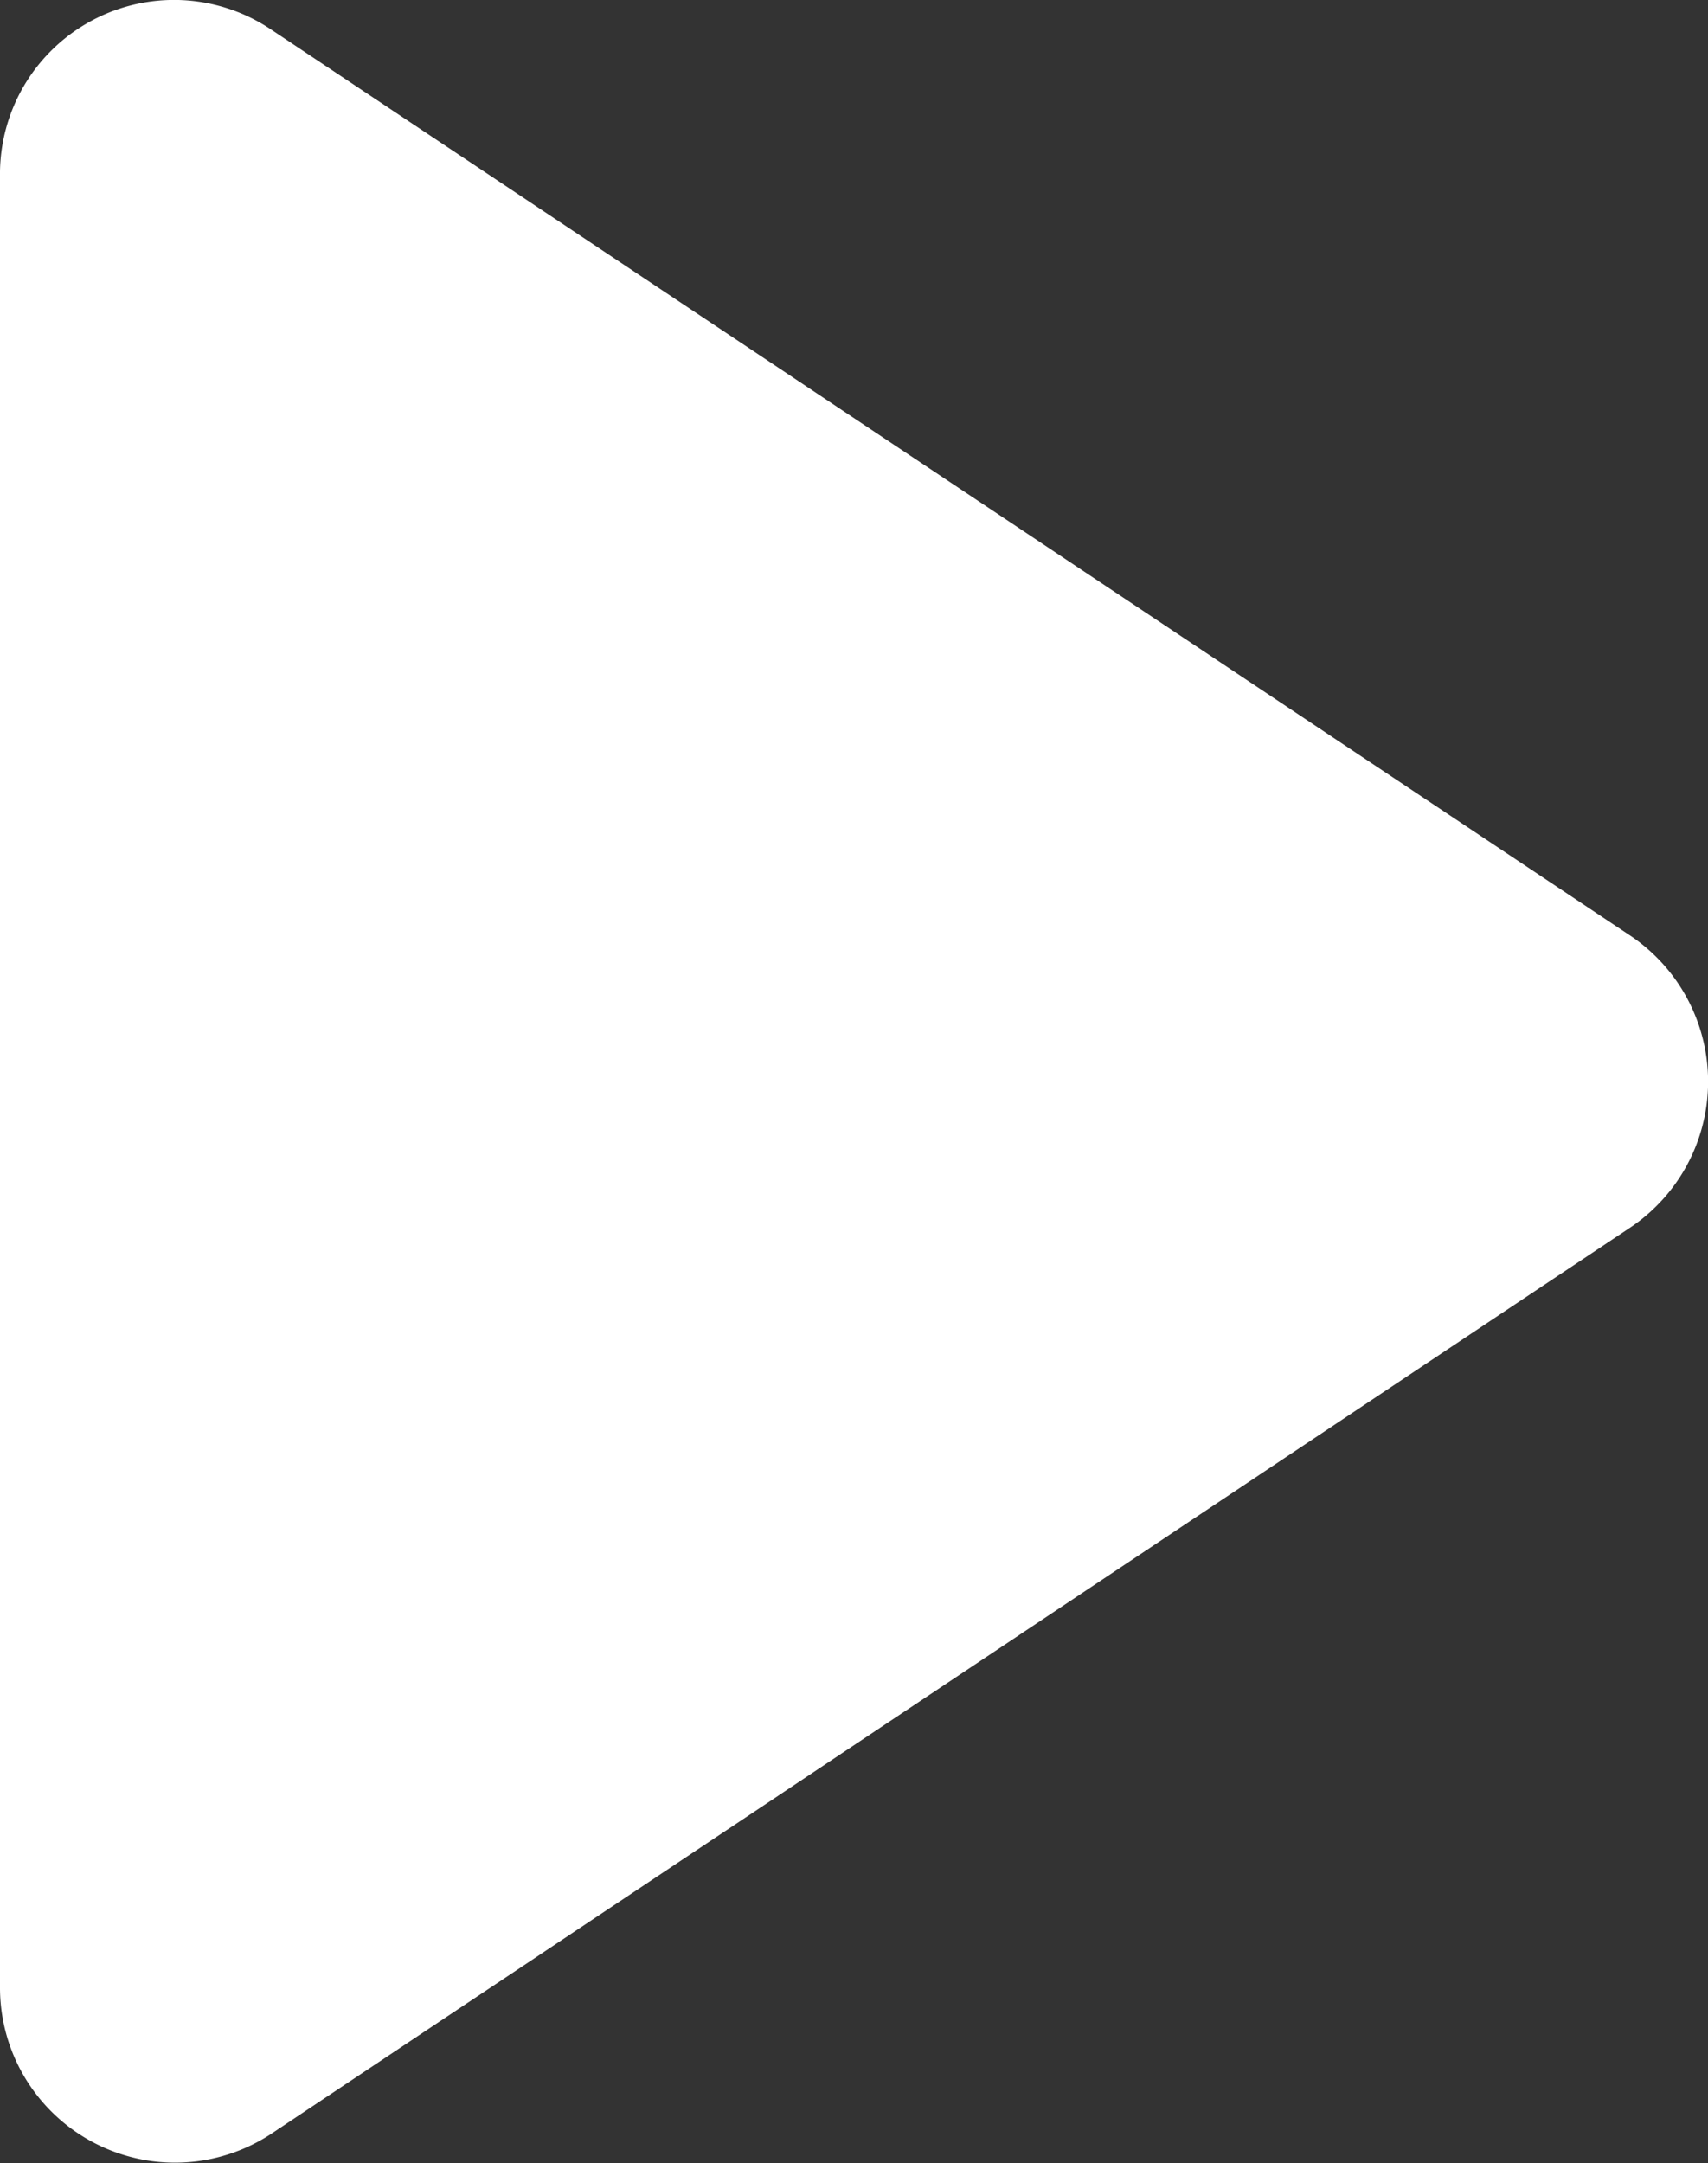
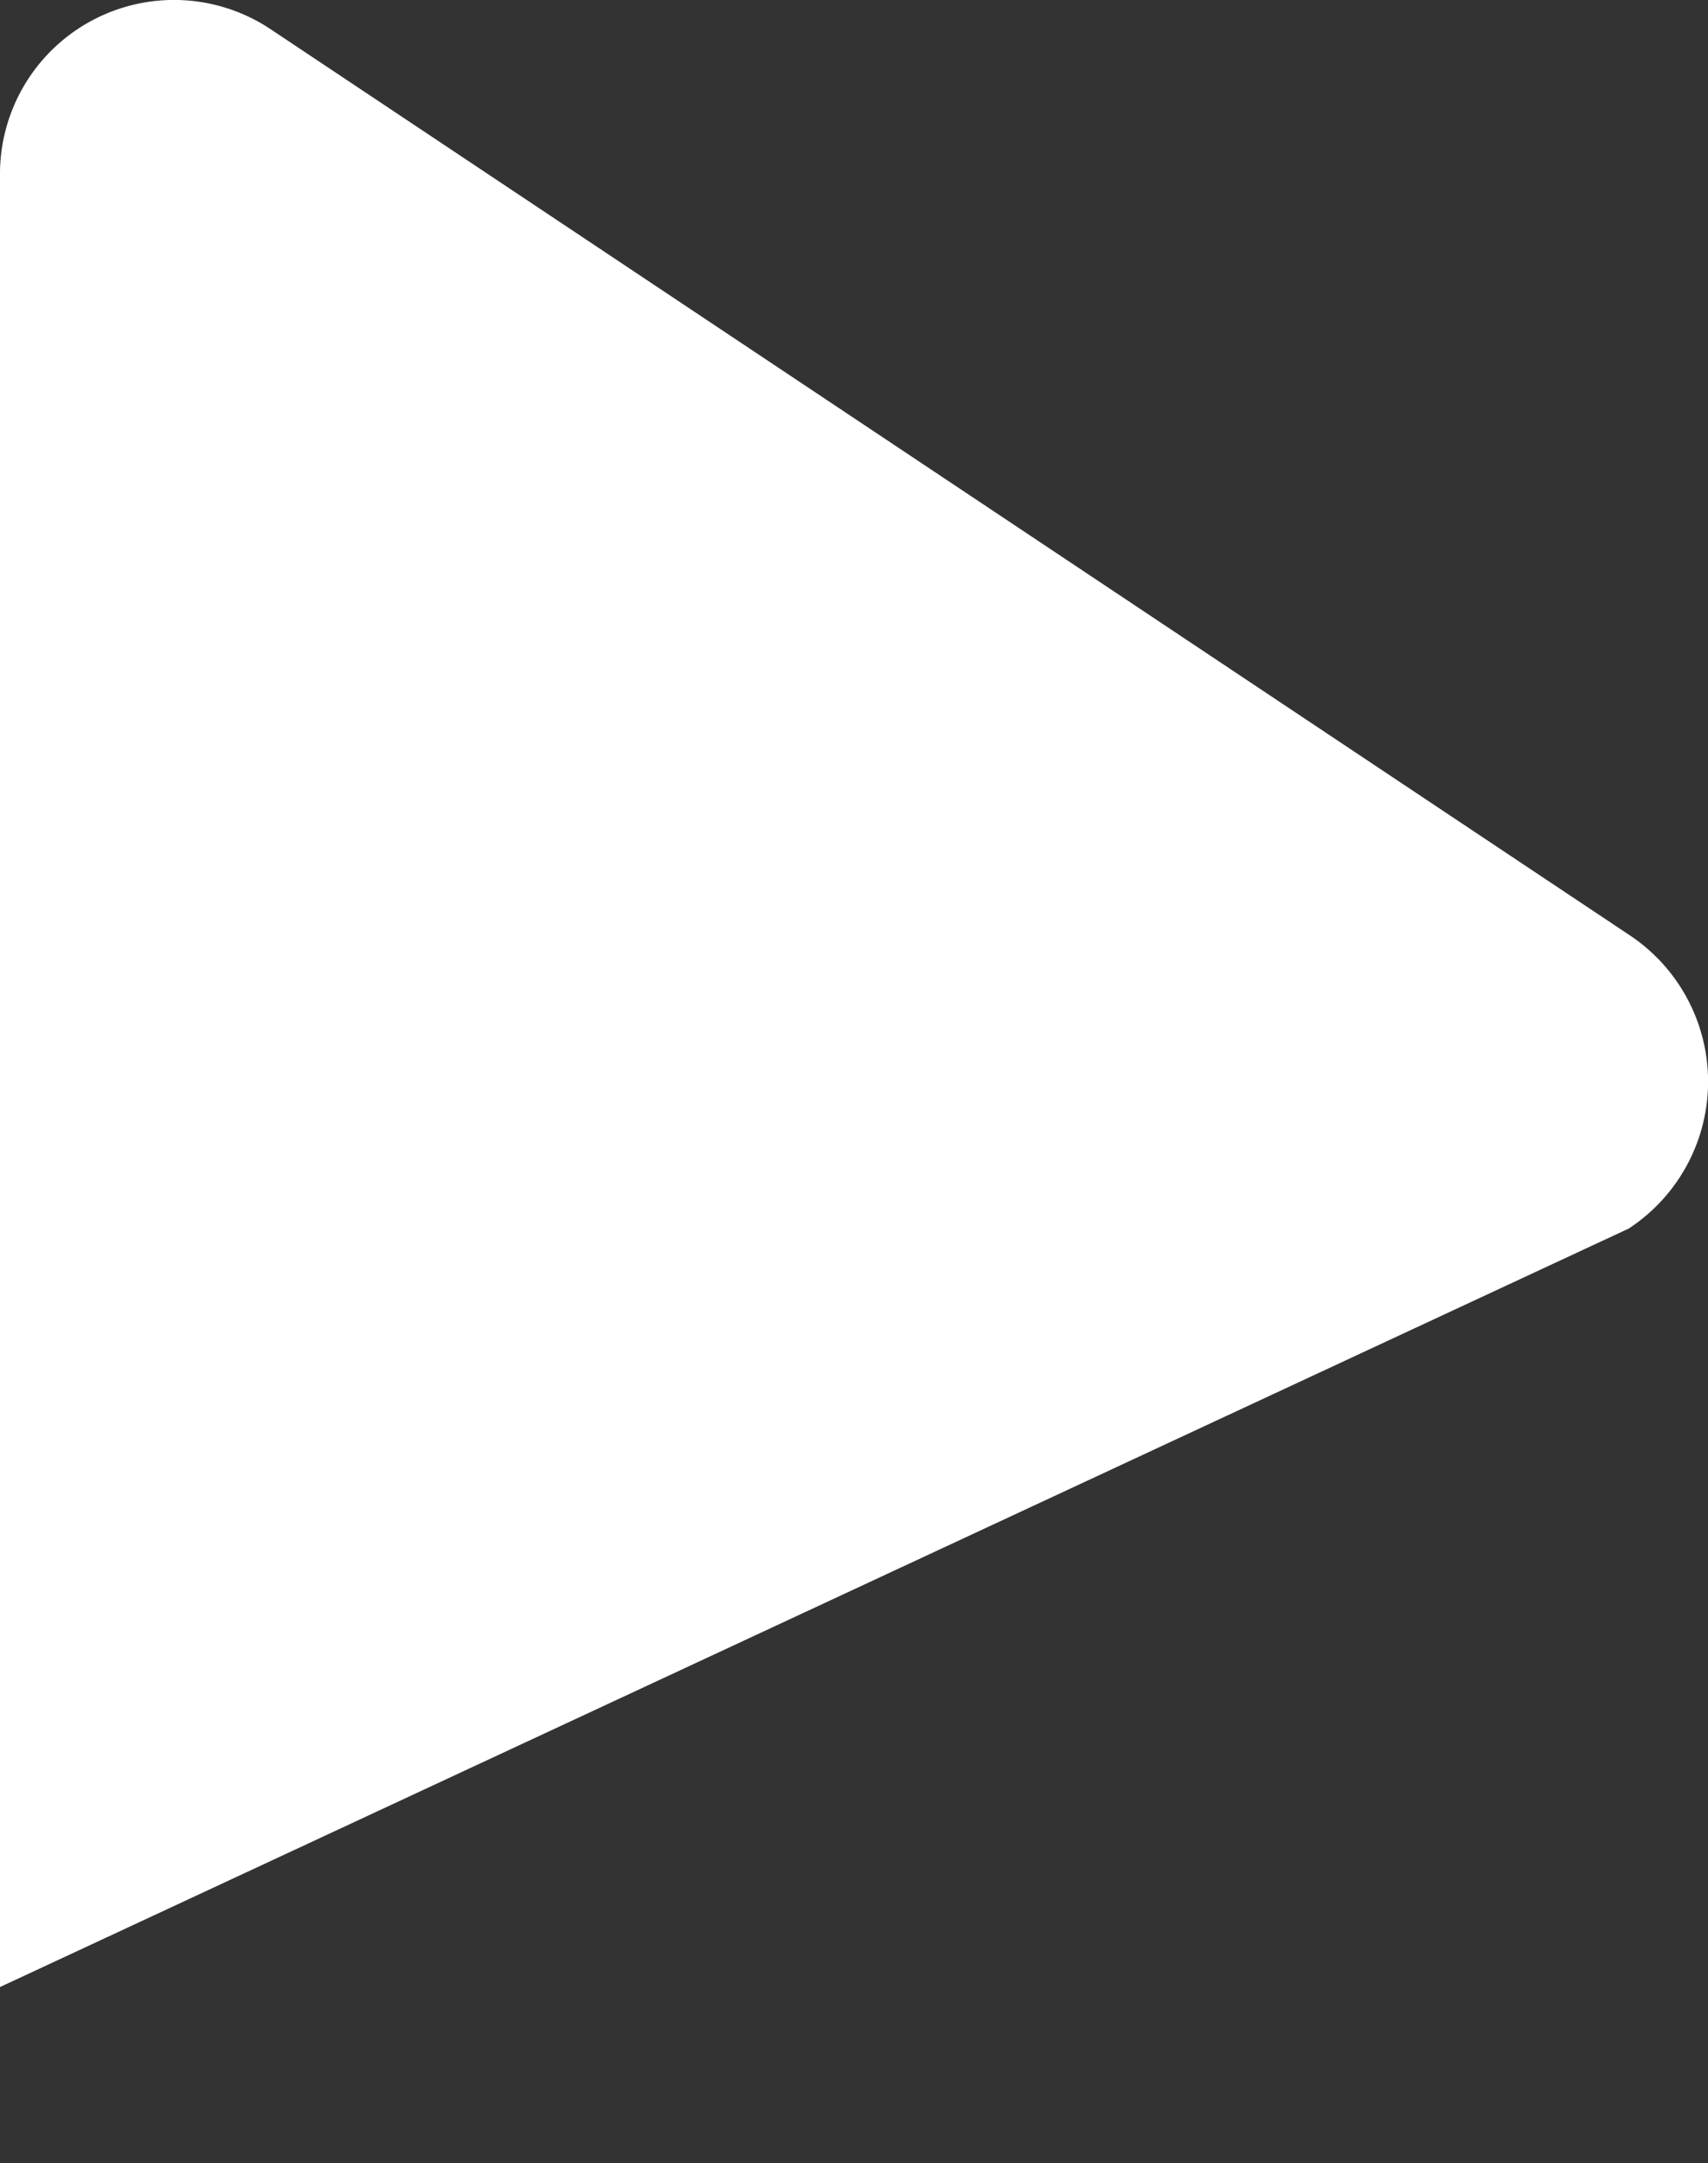
<svg xmlns="http://www.w3.org/2000/svg" width="19.715" height="24.969" viewBox="0 0 19.715 24.969">
  <rect x="0" y="0" width="19.715" height="24.969" fill="#333333" stroke="none" />
-   <path id="ic_play" d="M56.9,42.392,41.222,31.94a2.009,2.009,0,0,0-3.122,1.7v20.9a2.02,2.02,0,0,0,3.122,1.7L56.9,45.785A2.029,2.029,0,0,0,56.9,42.392Z" transform="translate(-38.1 -31.604)" fill="#fff" />
+   <path id="ic_play" d="M56.9,42.392,41.222,31.94a2.009,2.009,0,0,0-3.122,1.7v20.9L56.9,45.785A2.029,2.029,0,0,0,56.9,42.392Z" transform="translate(-38.1 -31.604)" fill="#fff" />
</svg>